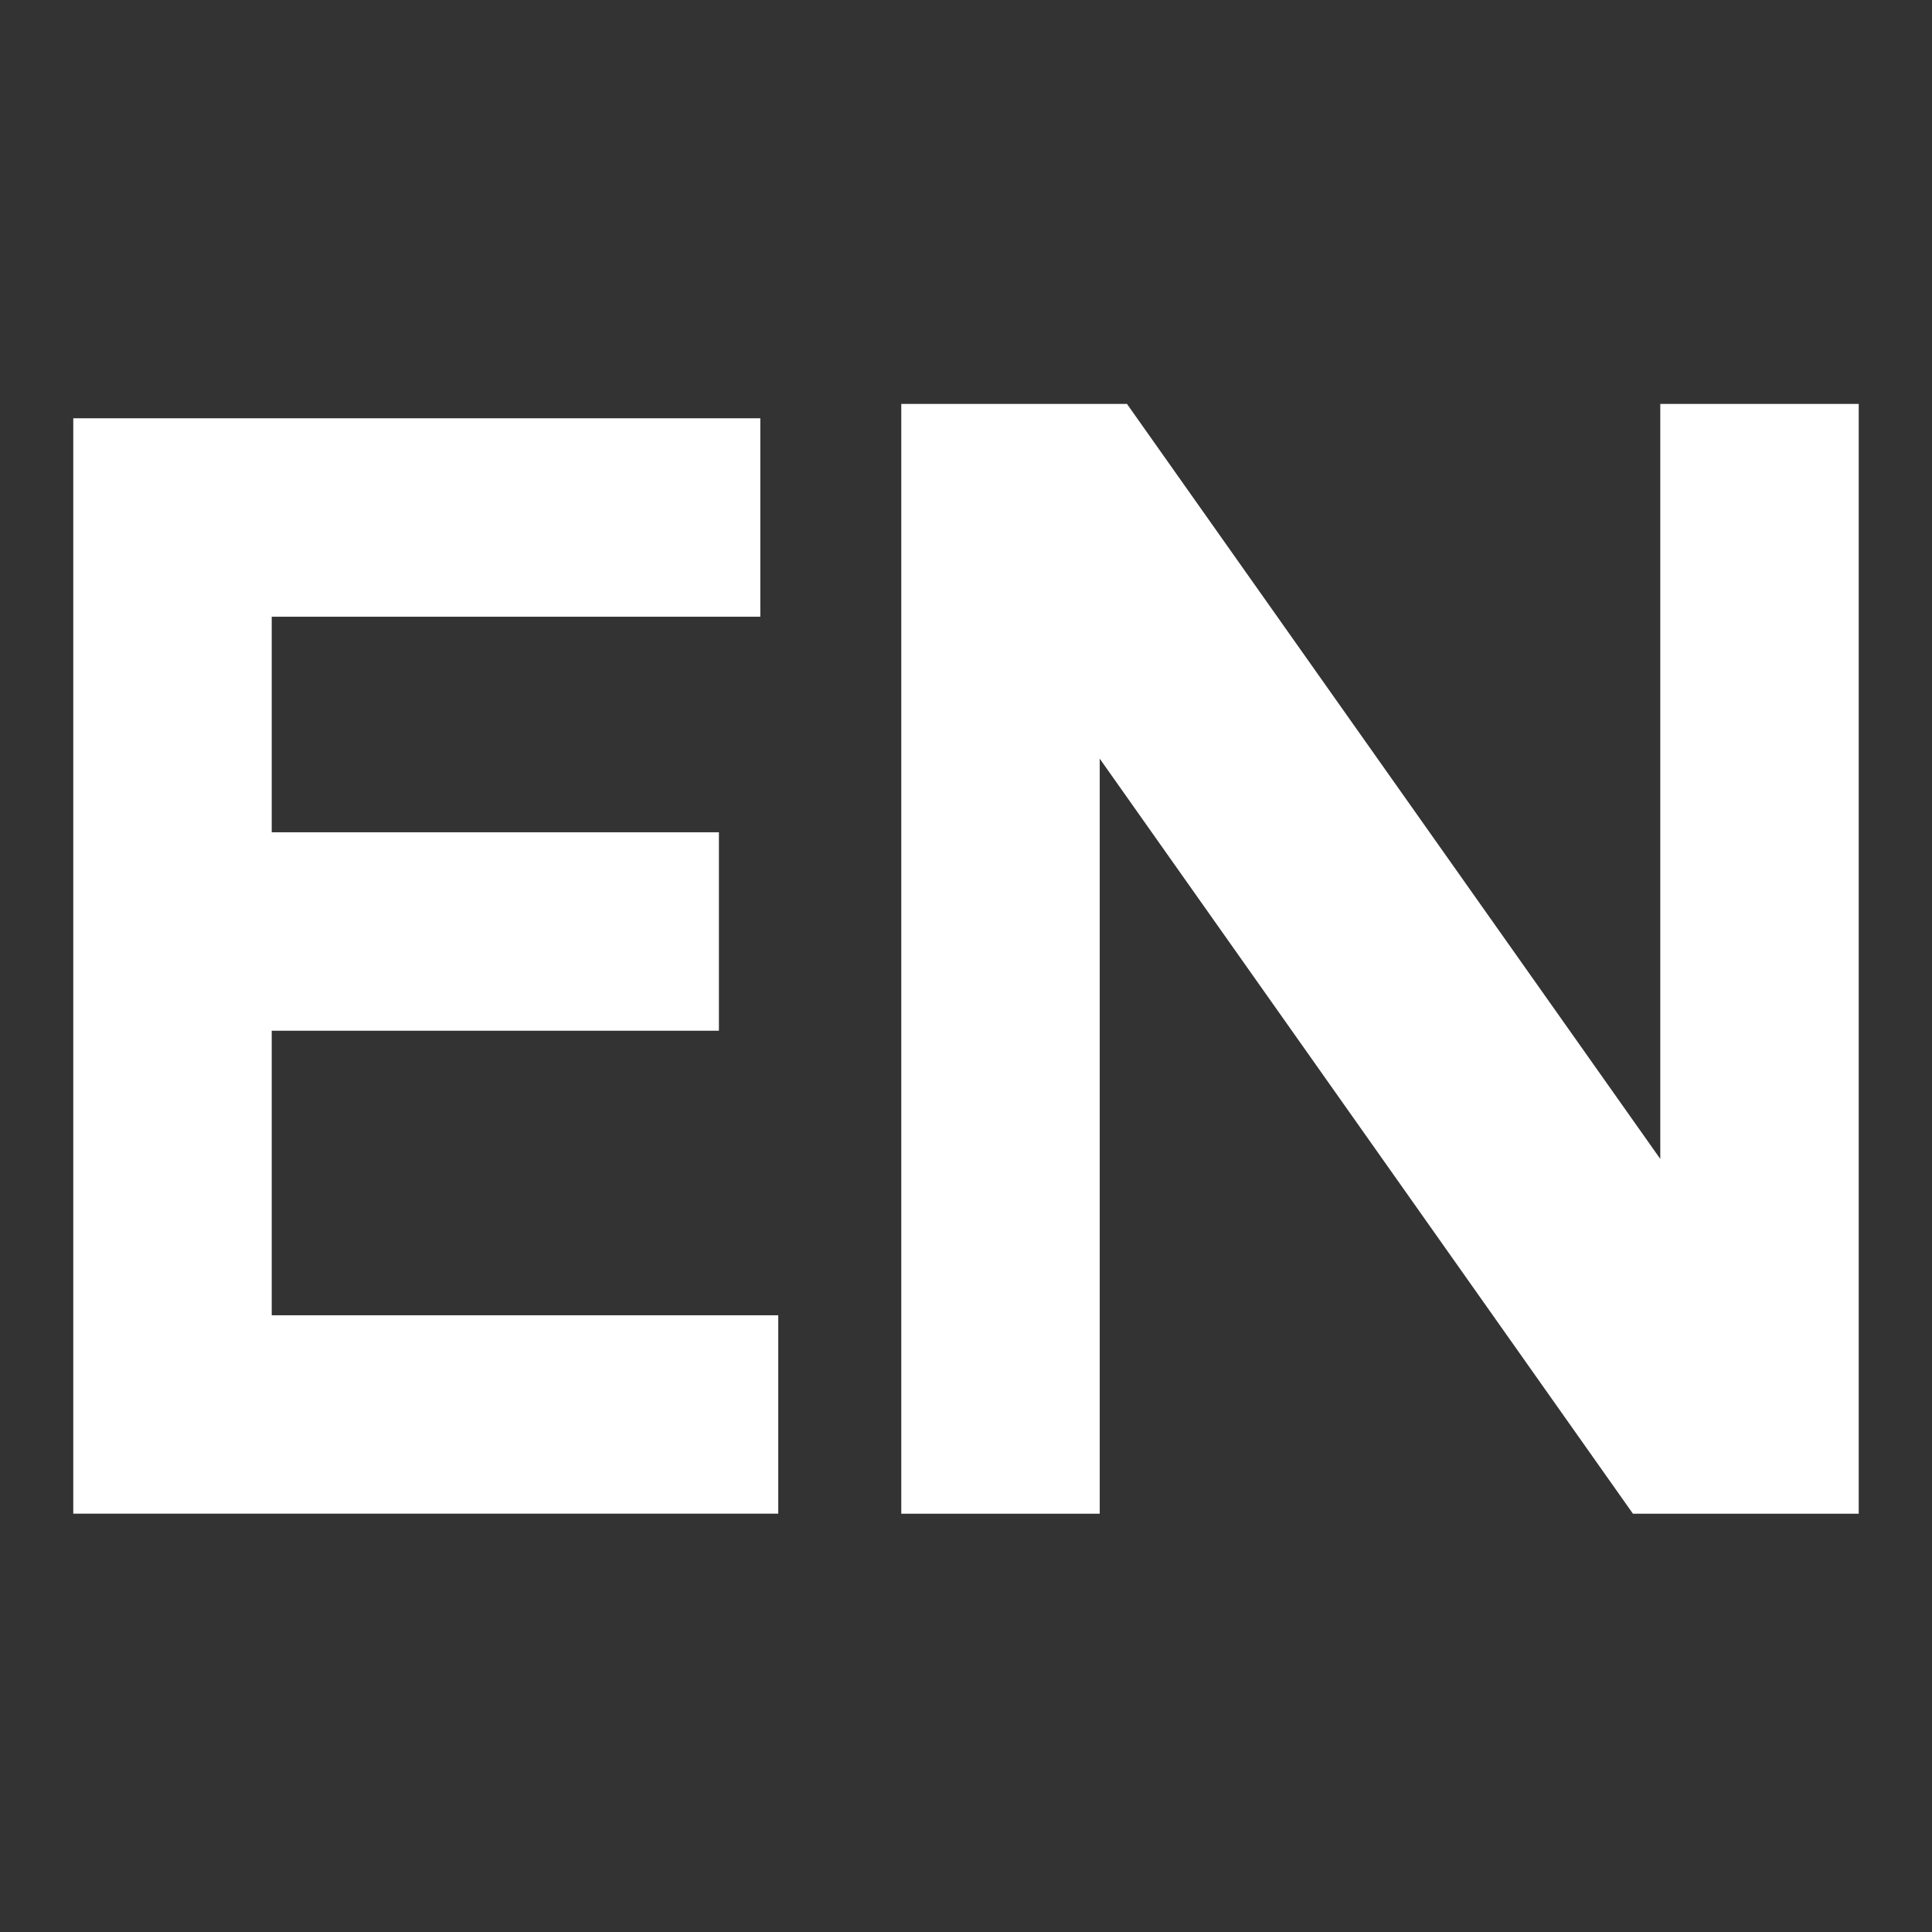
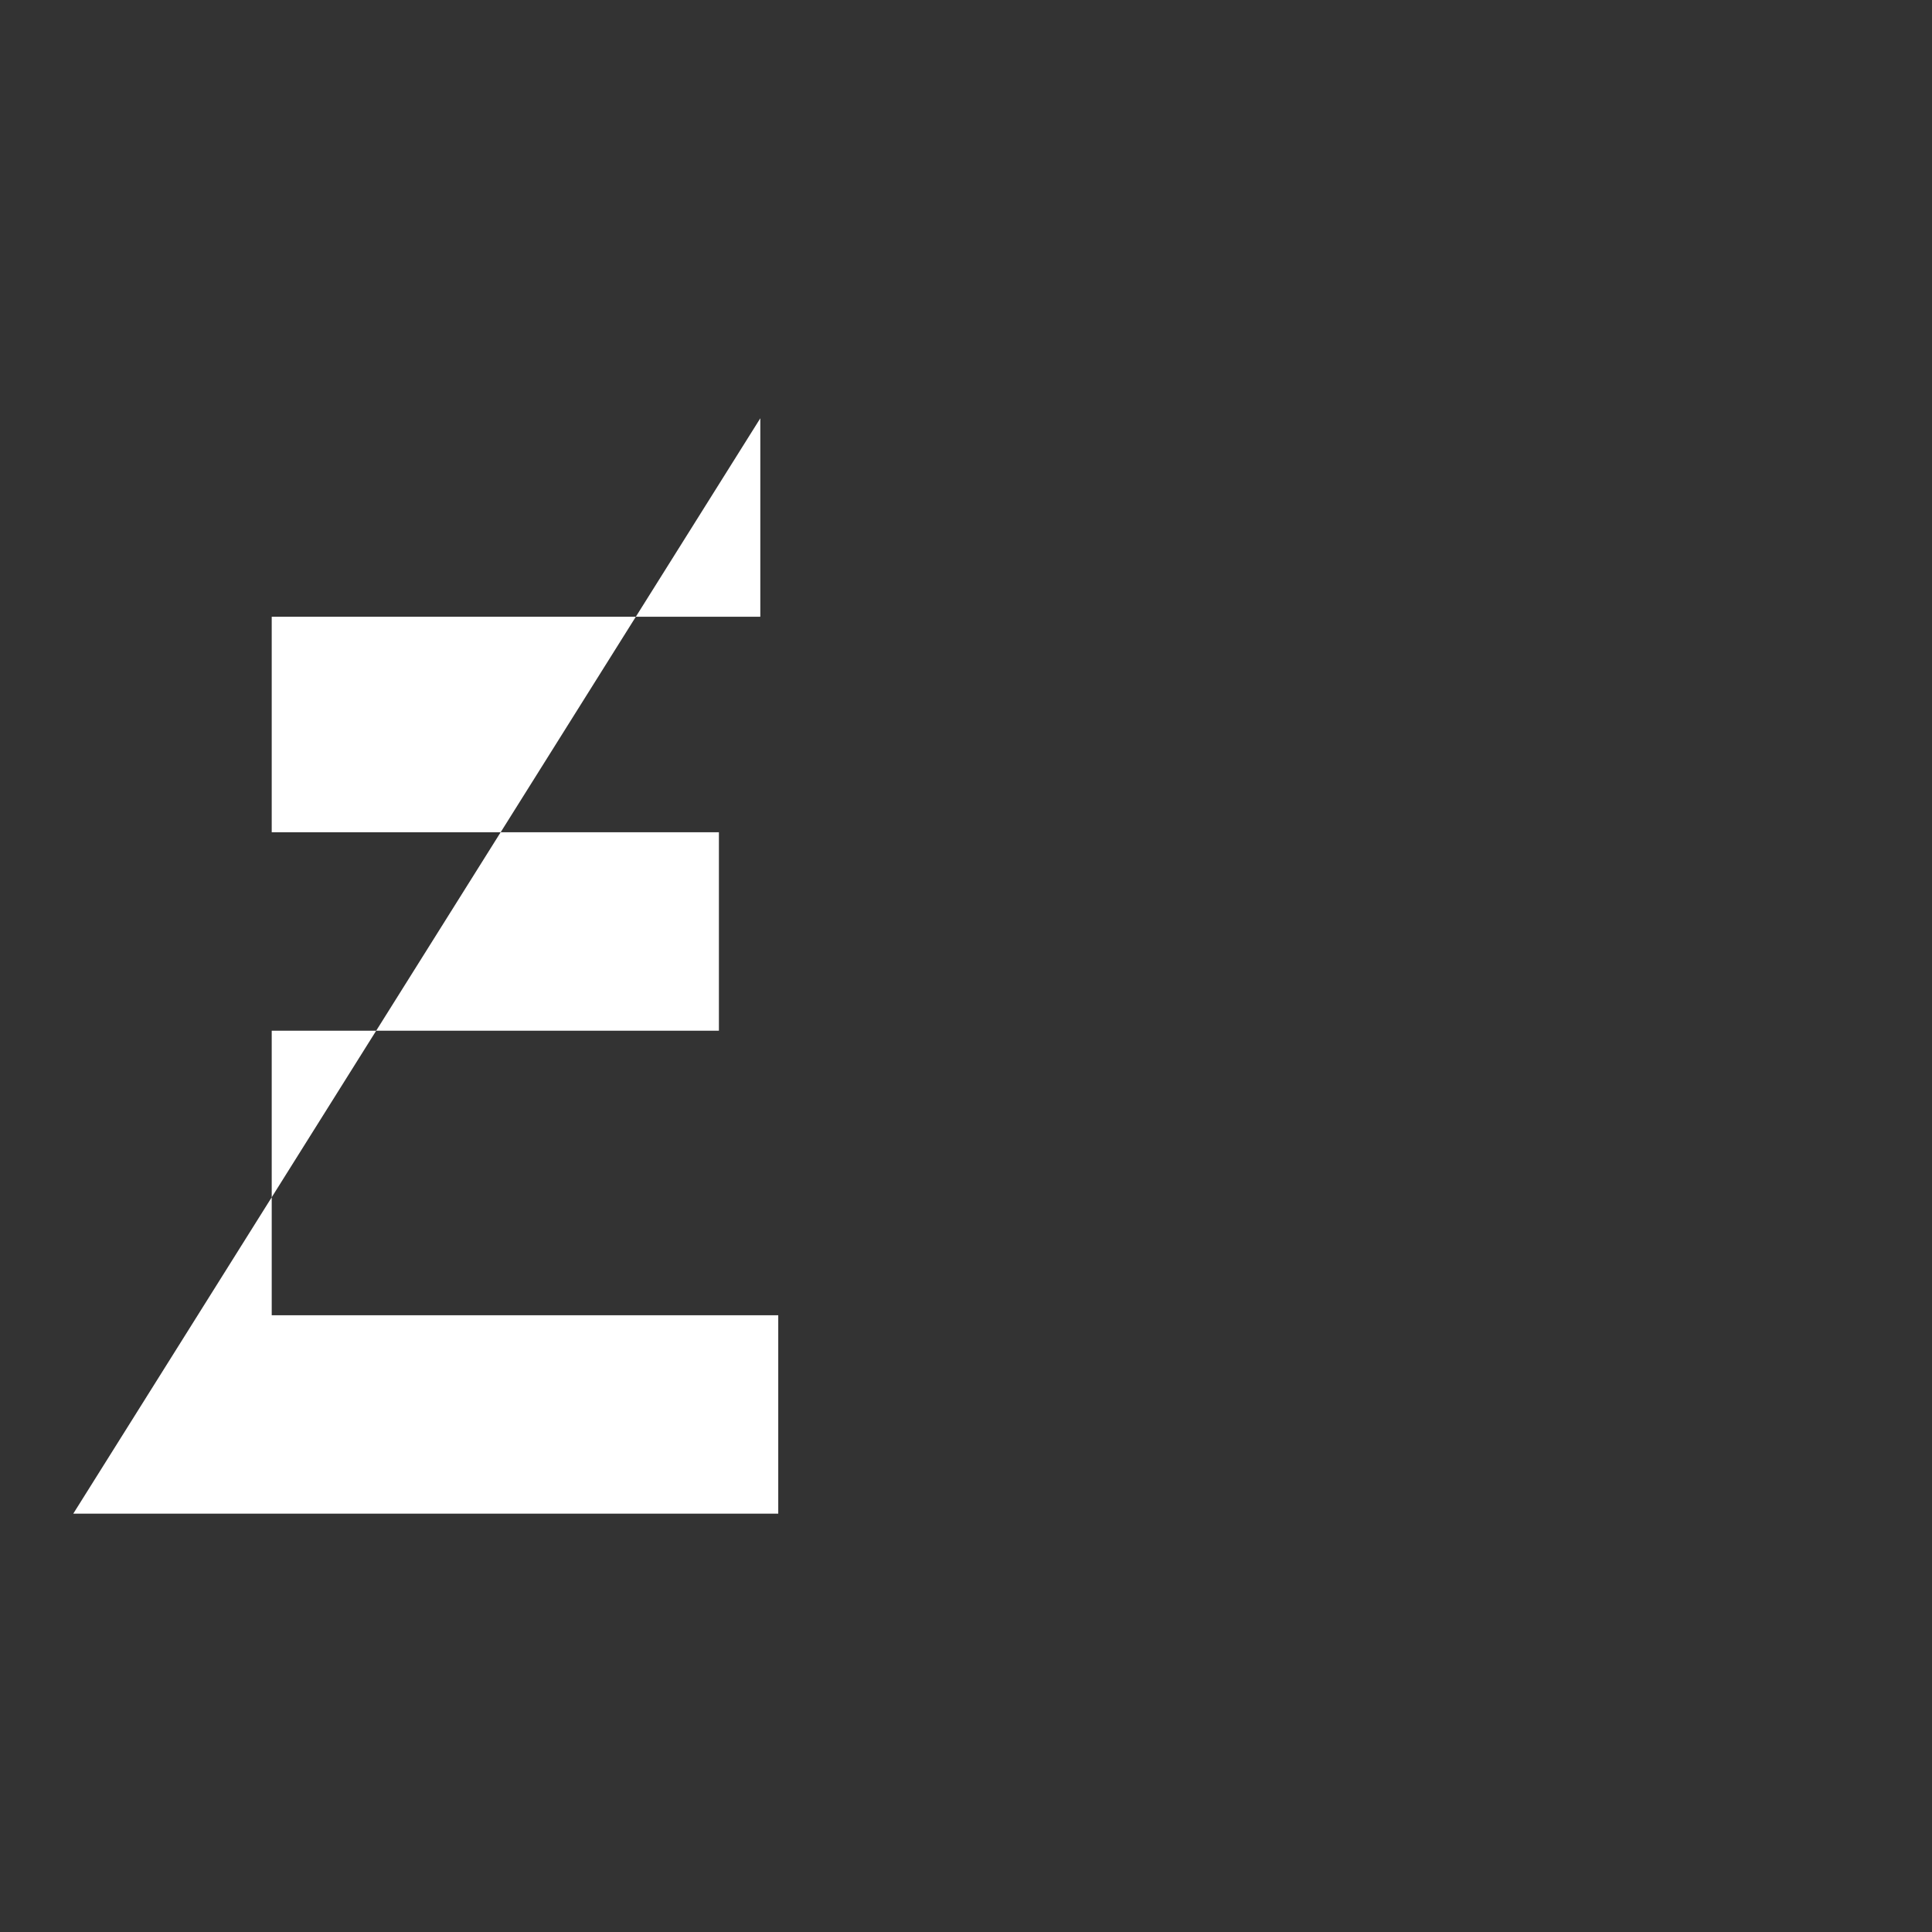
<svg xmlns="http://www.w3.org/2000/svg" id="Untitled-%u30DA%u30FC%u30B8%201" viewBox="0 0 28 28" style="background-color:#ffffff00" version="1.1" xml:space="preserve" x="0px" y="0px" width="28px" height="28px">
  <rect x="0" y="0" width="28" height="28" fill="#333333" stroke="none" />
  <g>
-     <path d="M 3.938 12.062 L 3.938 8.938 L 11.019 8.938 L 11.019 6.062 L 1.062 6.062 L 1.062 21.937 L 11.279 21.937 L 11.279 19.062 L 3.938 19.062 L 3.938 14.938 L 10.419 14.938 L 10.419 12.062 L 3.938 12.062 L 3.938 12.062 Z" fill="#ffffff" />
-     <path d="M 13.062 5.854 L 13.062 21.938 L 15.938 21.938 L 15.938 10.995 L 23.666 21.938 L 26.938 21.938 L 26.938 5.854 L 24.062 5.854 L 24.062 16.796 L 16.333 5.854 L 13.062 5.854 L 13.062 5.854 Z" fill="#ffffff" />
+     <path d="M 3.938 12.062 L 3.938 8.938 L 11.019 8.938 L 11.019 6.062 L 1.062 21.937 L 11.279 21.937 L 11.279 19.062 L 3.938 19.062 L 3.938 14.938 L 10.419 14.938 L 10.419 12.062 L 3.938 12.062 L 3.938 12.062 Z" fill="#ffffff" />
  </g>
</svg>